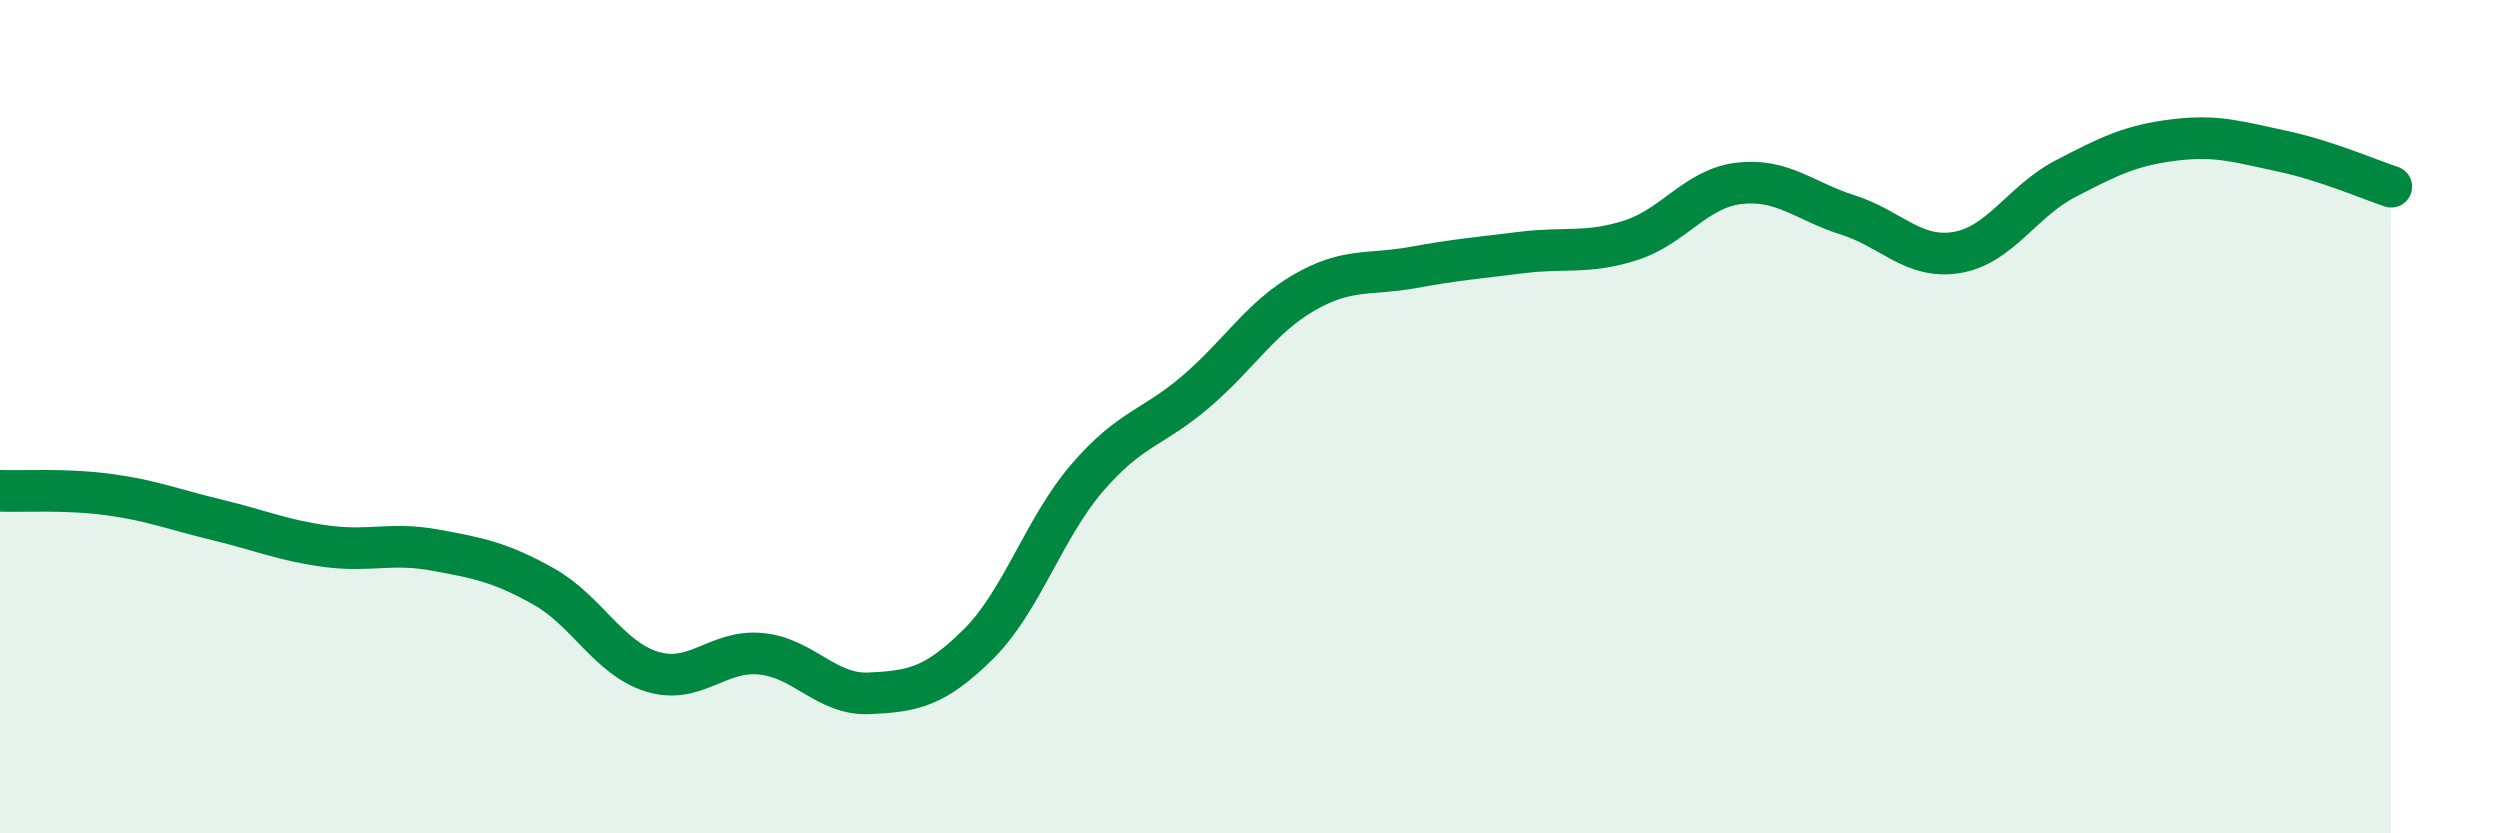
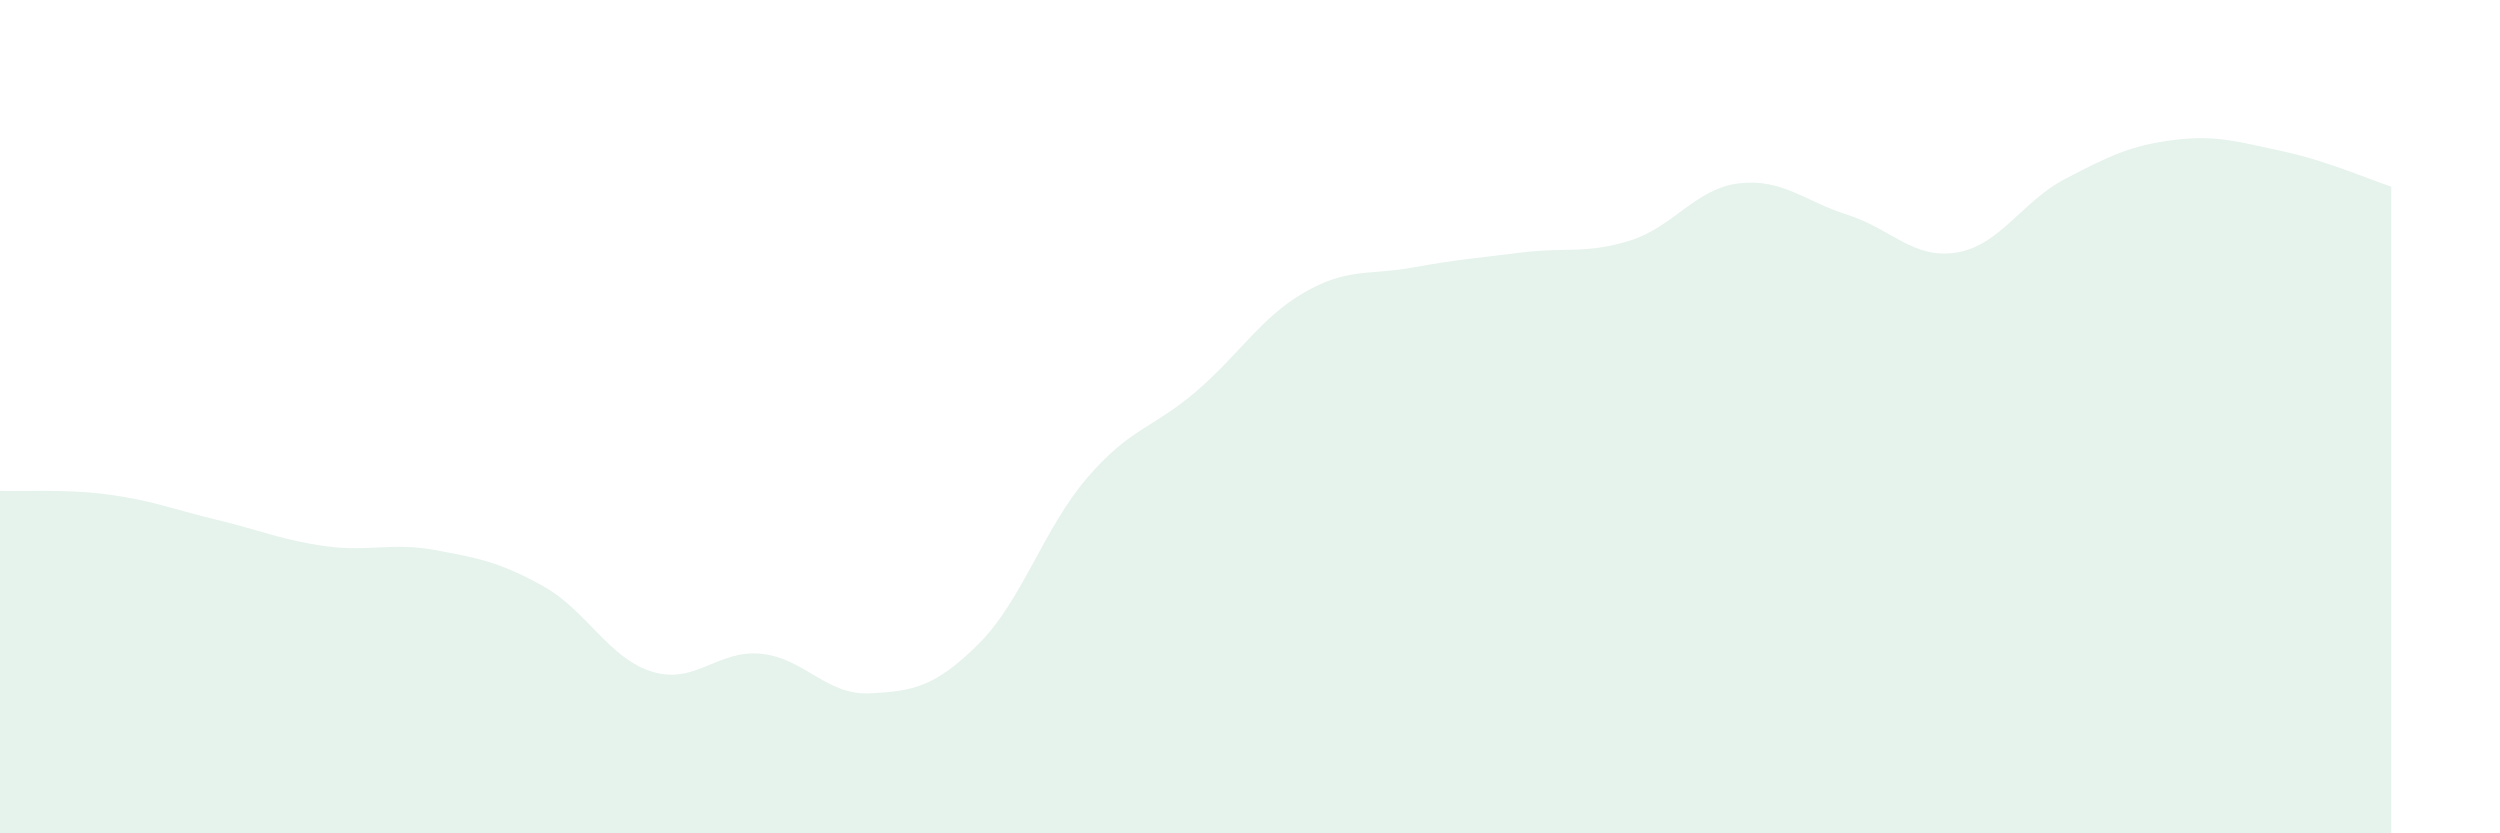
<svg xmlns="http://www.w3.org/2000/svg" width="60" height="20" viewBox="0 0 60 20">
  <path d="M 0,11.78 C 0.52,11.8 1.57,11.73 2.61,11.87 C 3.65,12.01 4.18,12.23 5.22,12.48 C 6.26,12.73 6.79,12.97 7.83,13.11 C 8.87,13.25 9.39,13.01 10.43,13.2 C 11.47,13.39 12,13.49 13.04,14.07 C 14.08,14.65 14.61,15.8 15.65,16.12 C 16.69,16.44 17.22,15.59 18.26,15.69 C 19.3,15.79 19.83,16.69 20.87,16.64 C 21.91,16.59 22.44,16.49 23.48,15.46 C 24.52,14.43 25.05,12.68 26.09,11.47 C 27.13,10.26 27.66,10.29 28.7,9.4 C 29.74,8.51 30.26,7.62 31.3,7.02 C 32.34,6.42 32.87,6.61 33.91,6.42 C 34.95,6.23 35.48,6.19 36.52,6.06 C 37.56,5.93 38.09,6.1 39.13,5.77 C 40.17,5.44 40.7,4.52 41.74,4.4 C 42.78,4.28 43.31,4.83 44.35,5.16 C 45.39,5.49 45.92,6.23 46.96,6.06 C 48,5.89 48.53,4.83 49.57,4.29 C 50.61,3.75 51.13,3.49 52.17,3.36 C 53.21,3.23 53.74,3.41 54.78,3.63 C 55.82,3.85 56.87,4.31 57.39,4.48L57.39 20L0 20Z" fill="#008740" opacity="0.1" stroke-linecap="round" stroke-linejoin="round" />
-   <path d="M 0,11.78 C 0.52,11.8 1.57,11.73 2.61,11.87 C 3.65,12.01 4.18,12.23 5.22,12.48 C 6.26,12.73 6.79,12.97 7.83,13.11 C 8.87,13.25 9.39,13.01 10.43,13.2 C 11.47,13.39 12,13.49 13.04,14.07 C 14.08,14.65 14.61,15.8 15.65,16.12 C 16.69,16.44 17.22,15.59 18.26,15.69 C 19.3,15.79 19.83,16.69 20.87,16.64 C 21.91,16.59 22.44,16.49 23.48,15.46 C 24.52,14.43 25.05,12.68 26.09,11.47 C 27.13,10.26 27.66,10.29 28.7,9.4 C 29.74,8.51 30.26,7.62 31.3,7.02 C 32.34,6.42 32.87,6.61 33.91,6.42 C 34.95,6.23 35.48,6.19 36.52,6.06 C 37.56,5.93 38.09,6.1 39.13,5.77 C 40.17,5.44 40.7,4.52 41.74,4.4 C 42.78,4.28 43.31,4.83 44.35,5.16 C 45.39,5.49 45.92,6.23 46.96,6.06 C 48,5.89 48.53,4.83 49.57,4.29 C 50.61,3.75 51.13,3.49 52.17,3.36 C 53.21,3.23 53.74,3.41 54.78,3.63 C 55.82,3.85 56.87,4.31 57.39,4.48" stroke="#008740" stroke-width="1" fill="none" stroke-linecap="round" stroke-linejoin="round" />
</svg>